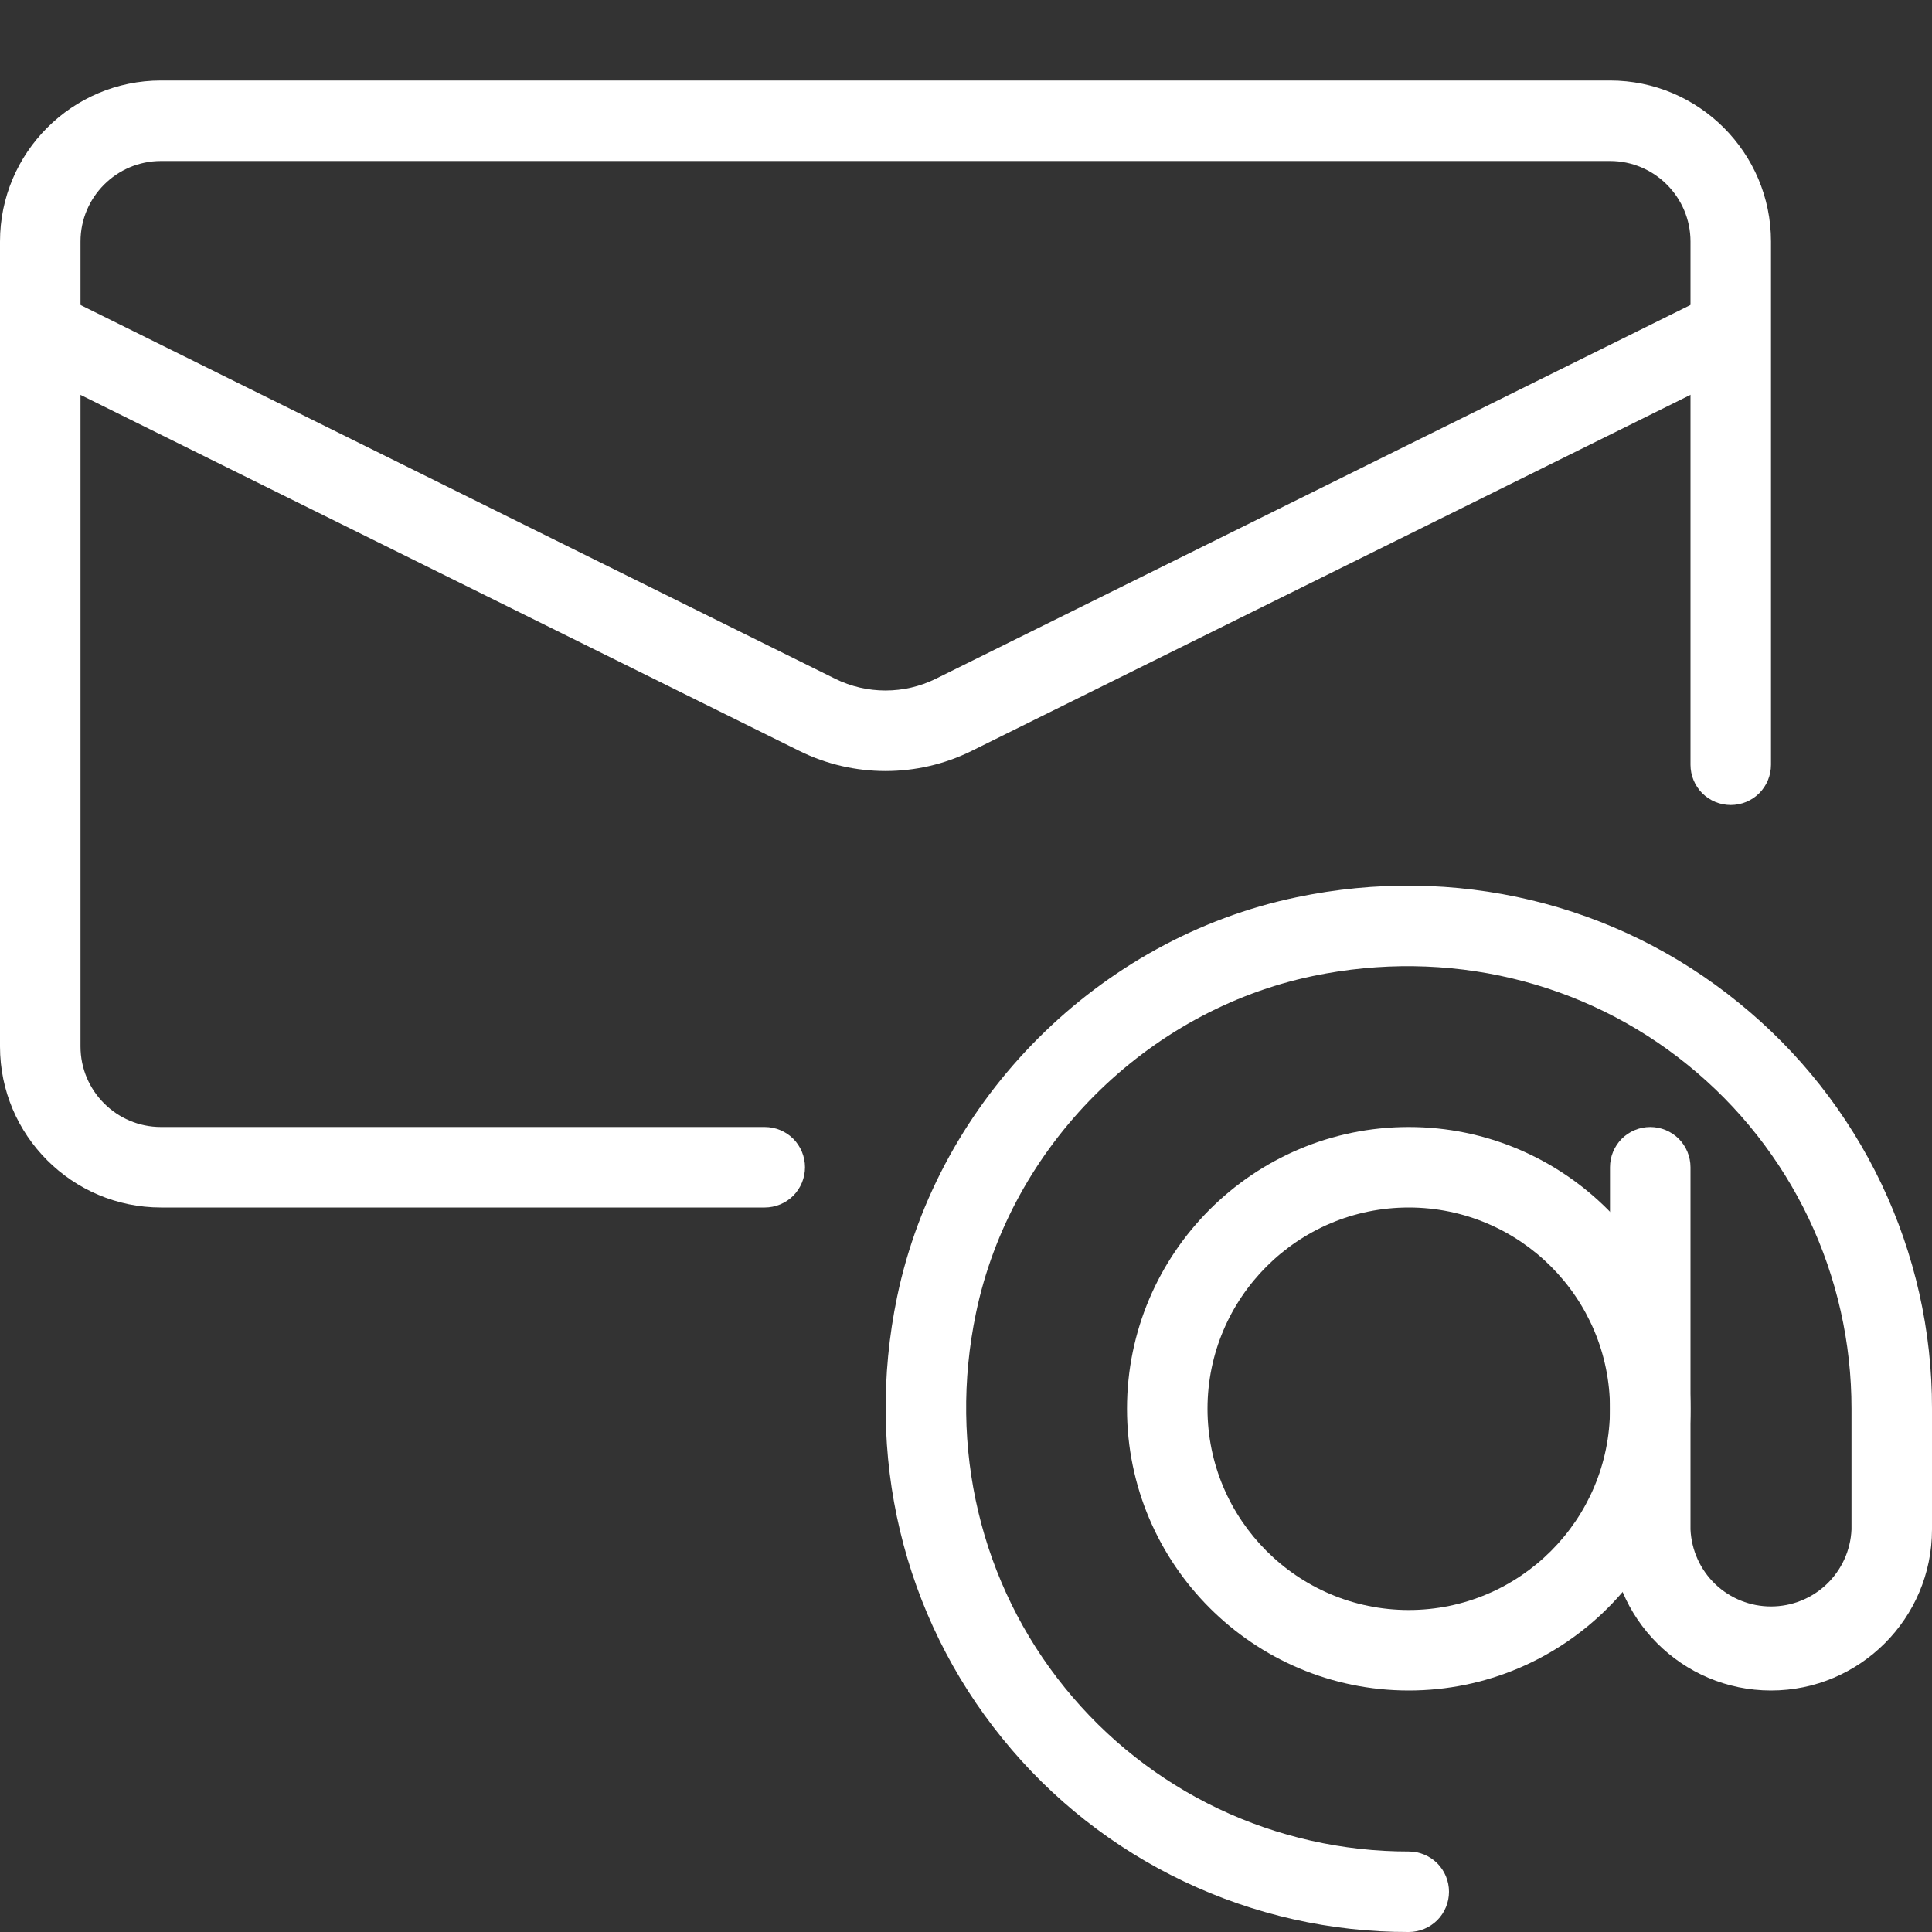
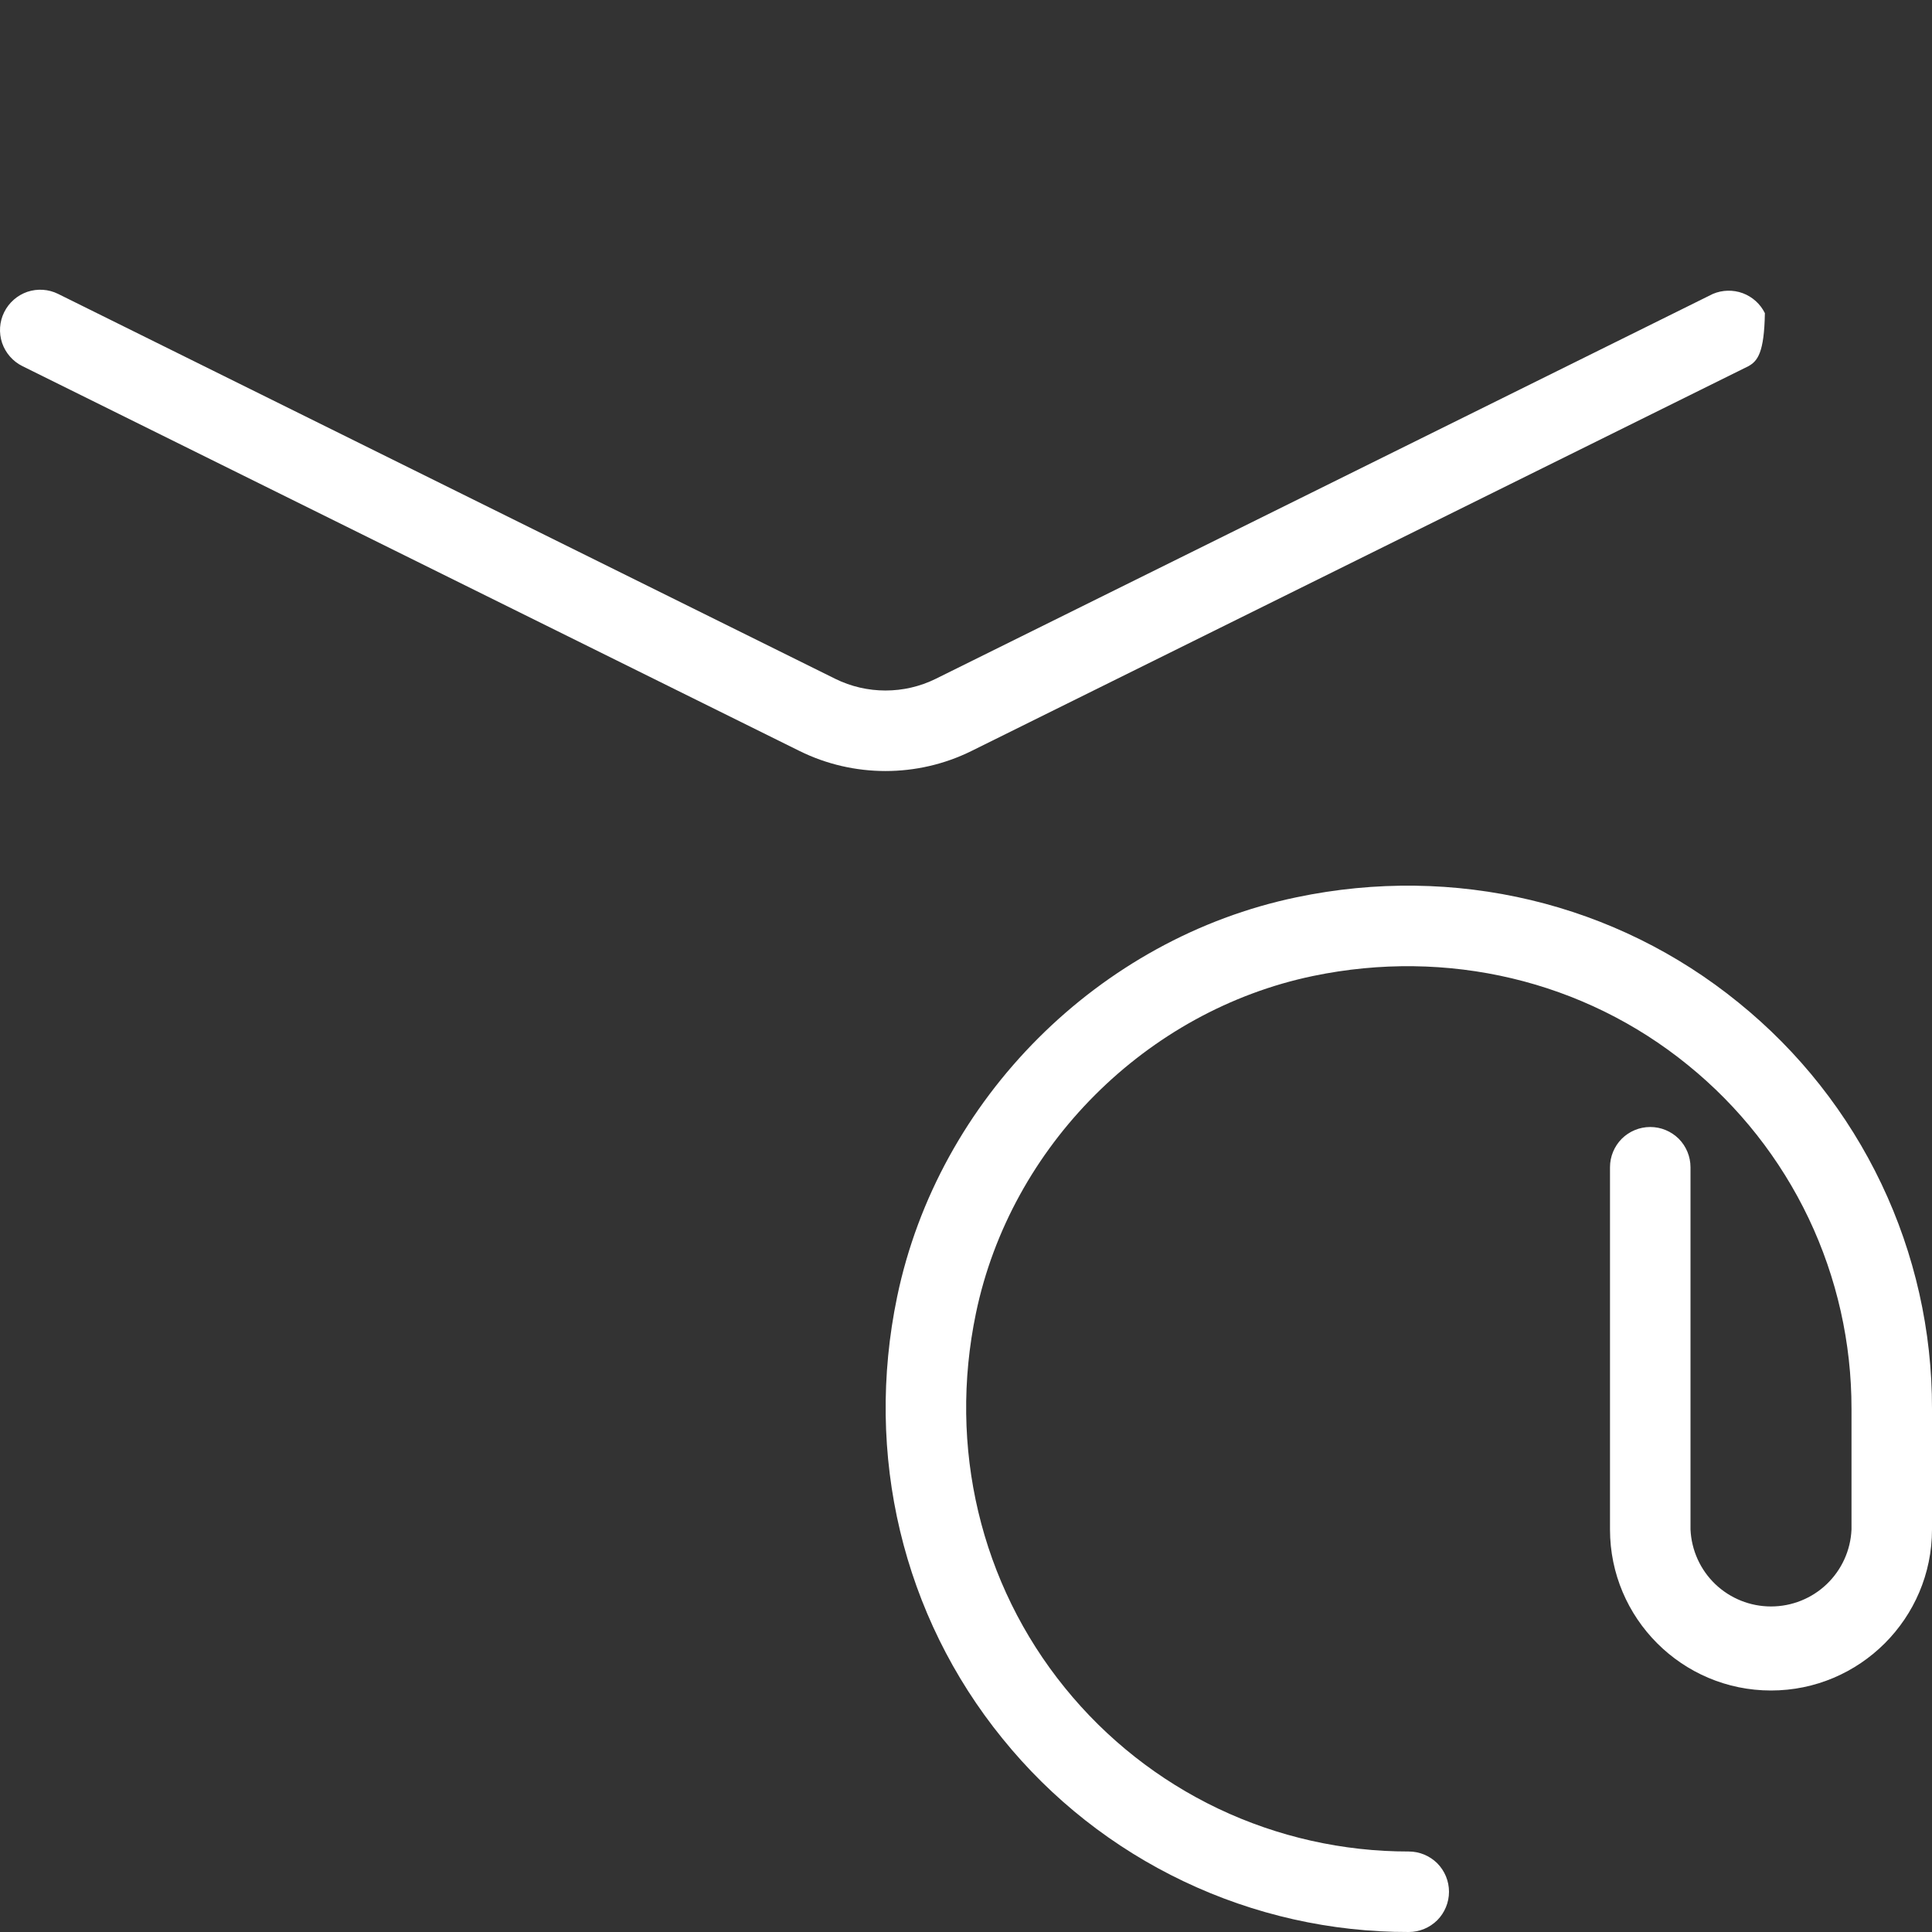
<svg xmlns="http://www.w3.org/2000/svg" width="24" height="24" viewBox="0 0 24 24" fill="none">
  <rect x="0" y="0" width="24" height="24" fill="#333333" stroke="none" />
  <g clip-path="url(#clip0_3170_10691)">
-     <path d="M17.5 21C15.57 21 14 19.43 14 17.5C14 15.57 15.57 14 17.5 14C19.43 14 21 15.57 21 17.5C21 19.43 19.43 21 17.5 21ZM17.5 15C16.121 15 15 16.122 15 17.5C15 18.878 16.121 20 17.5 20C18.879 20 20 18.878 20 17.5C20 16.122 18.879 15 17.5 15Z" fill="white" />
    <path d="M17.5 24C16.533 24.002 15.578 23.787 14.705 23.371C13.832 22.956 13.062 22.35 12.454 21.598C11.213 20.072 10.736 18.07 11.145 16.107C11.657 13.651 13.651 11.657 16.107 11.146C18.068 10.735 20.071 11.213 21.597 12.455C22.349 13.063 22.955 13.832 23.371 14.705C23.787 15.578 24.002 16.533 24 17.5V19C24 20.103 23.103 21 22 21C20.897 21 20 20.103 20 19V14.5C20 14.367 20.053 14.24 20.146 14.146C20.24 14.053 20.367 14 20.5 14C20.633 14 20.76 14.053 20.854 14.146C20.947 14.24 21 14.367 21 14.5V19C21.012 19.258 21.122 19.501 21.308 19.679C21.495 19.857 21.742 19.956 22 19.956C22.258 19.956 22.506 19.857 22.692 19.679C22.878 19.501 22.989 19.258 23 19V17.5C23.001 16.682 22.819 15.873 22.468 15.135C22.116 14.396 21.603 13.745 20.967 13.23C19.676 12.18 17.98 11.777 16.311 12.124C14.239 12.556 12.556 14.239 12.124 16.311C11.776 17.978 12.18 19.675 13.229 20.967C13.744 21.603 14.395 22.116 15.134 22.468C15.873 22.819 16.682 23.001 17.5 23C17.633 23 17.76 23.053 17.854 23.146C17.947 23.24 18 23.367 18 23.5C18 23.633 17.947 23.76 17.854 23.854C17.76 23.947 17.633 24 17.5 24Z" fill="white" />
-     <path d="M9.5 15H2C0.897 15 0 14.103 0 13V3C0 1.897 0.897 1 2 1H20C21.103 1 22 1.897 22 3V9.5C22 9.633 21.947 9.76 21.854 9.854C21.76 9.947 21.633 10 21.5 10C21.367 10 21.24 9.947 21.146 9.854C21.053 9.76 21 9.633 21 9.5V3C21 2.449 20.552 2 20 2H2C1.448 2 1 2.449 1 3V13C1 13.551 1.448 14 2 14H9.5C9.633 14 9.76 14.053 9.854 14.146C9.947 14.24 10 14.367 10 14.5C10 14.633 9.947 14.76 9.854 14.854C9.76 14.947 9.633 15 9.5 15Z" fill="white" />
-     <path d="M11 9.578C10.634 9.578 10.268 9.495 9.934 9.33L0.278 4.548C0.159 4.489 0.069 4.385 0.026 4.26C-0.016 4.134 -0.007 3.997 0.052 3.878C0.111 3.759 0.215 3.668 0.34 3.625C0.466 3.583 0.603 3.592 0.722 3.651L10.377 8.433C10.768 8.626 11.232 8.626 11.623 8.433L21.278 3.651C21.396 3.601 21.529 3.598 21.649 3.642C21.769 3.687 21.867 3.775 21.924 3.89C21.981 4.005 21.991 4.137 21.954 4.259C21.916 4.382 21.833 4.485 21.721 4.548L12.066 9.33C11.732 9.495 11.366 9.578 11 9.578Z" fill="white" />
+     <path d="M11 9.578C10.634 9.578 10.268 9.495 9.934 9.33L0.278 4.548C0.159 4.489 0.069 4.385 0.026 4.26C-0.016 4.134 -0.007 3.997 0.052 3.878C0.111 3.759 0.215 3.668 0.34 3.625C0.466 3.583 0.603 3.592 0.722 3.651L10.377 8.433C10.768 8.626 11.232 8.626 11.623 8.433L21.278 3.651C21.396 3.601 21.529 3.598 21.649 3.642C21.769 3.687 21.867 3.775 21.924 3.89C21.916 4.382 21.833 4.485 21.721 4.548L12.066 9.33C11.732 9.495 11.366 9.578 11 9.578Z" fill="white" />
  </g>
  <defs>
    <clipPath id="clip0_3170_10691">
      <rect width="24" height="24" fill="white" />
    </clipPath>
  </defs>
</svg>